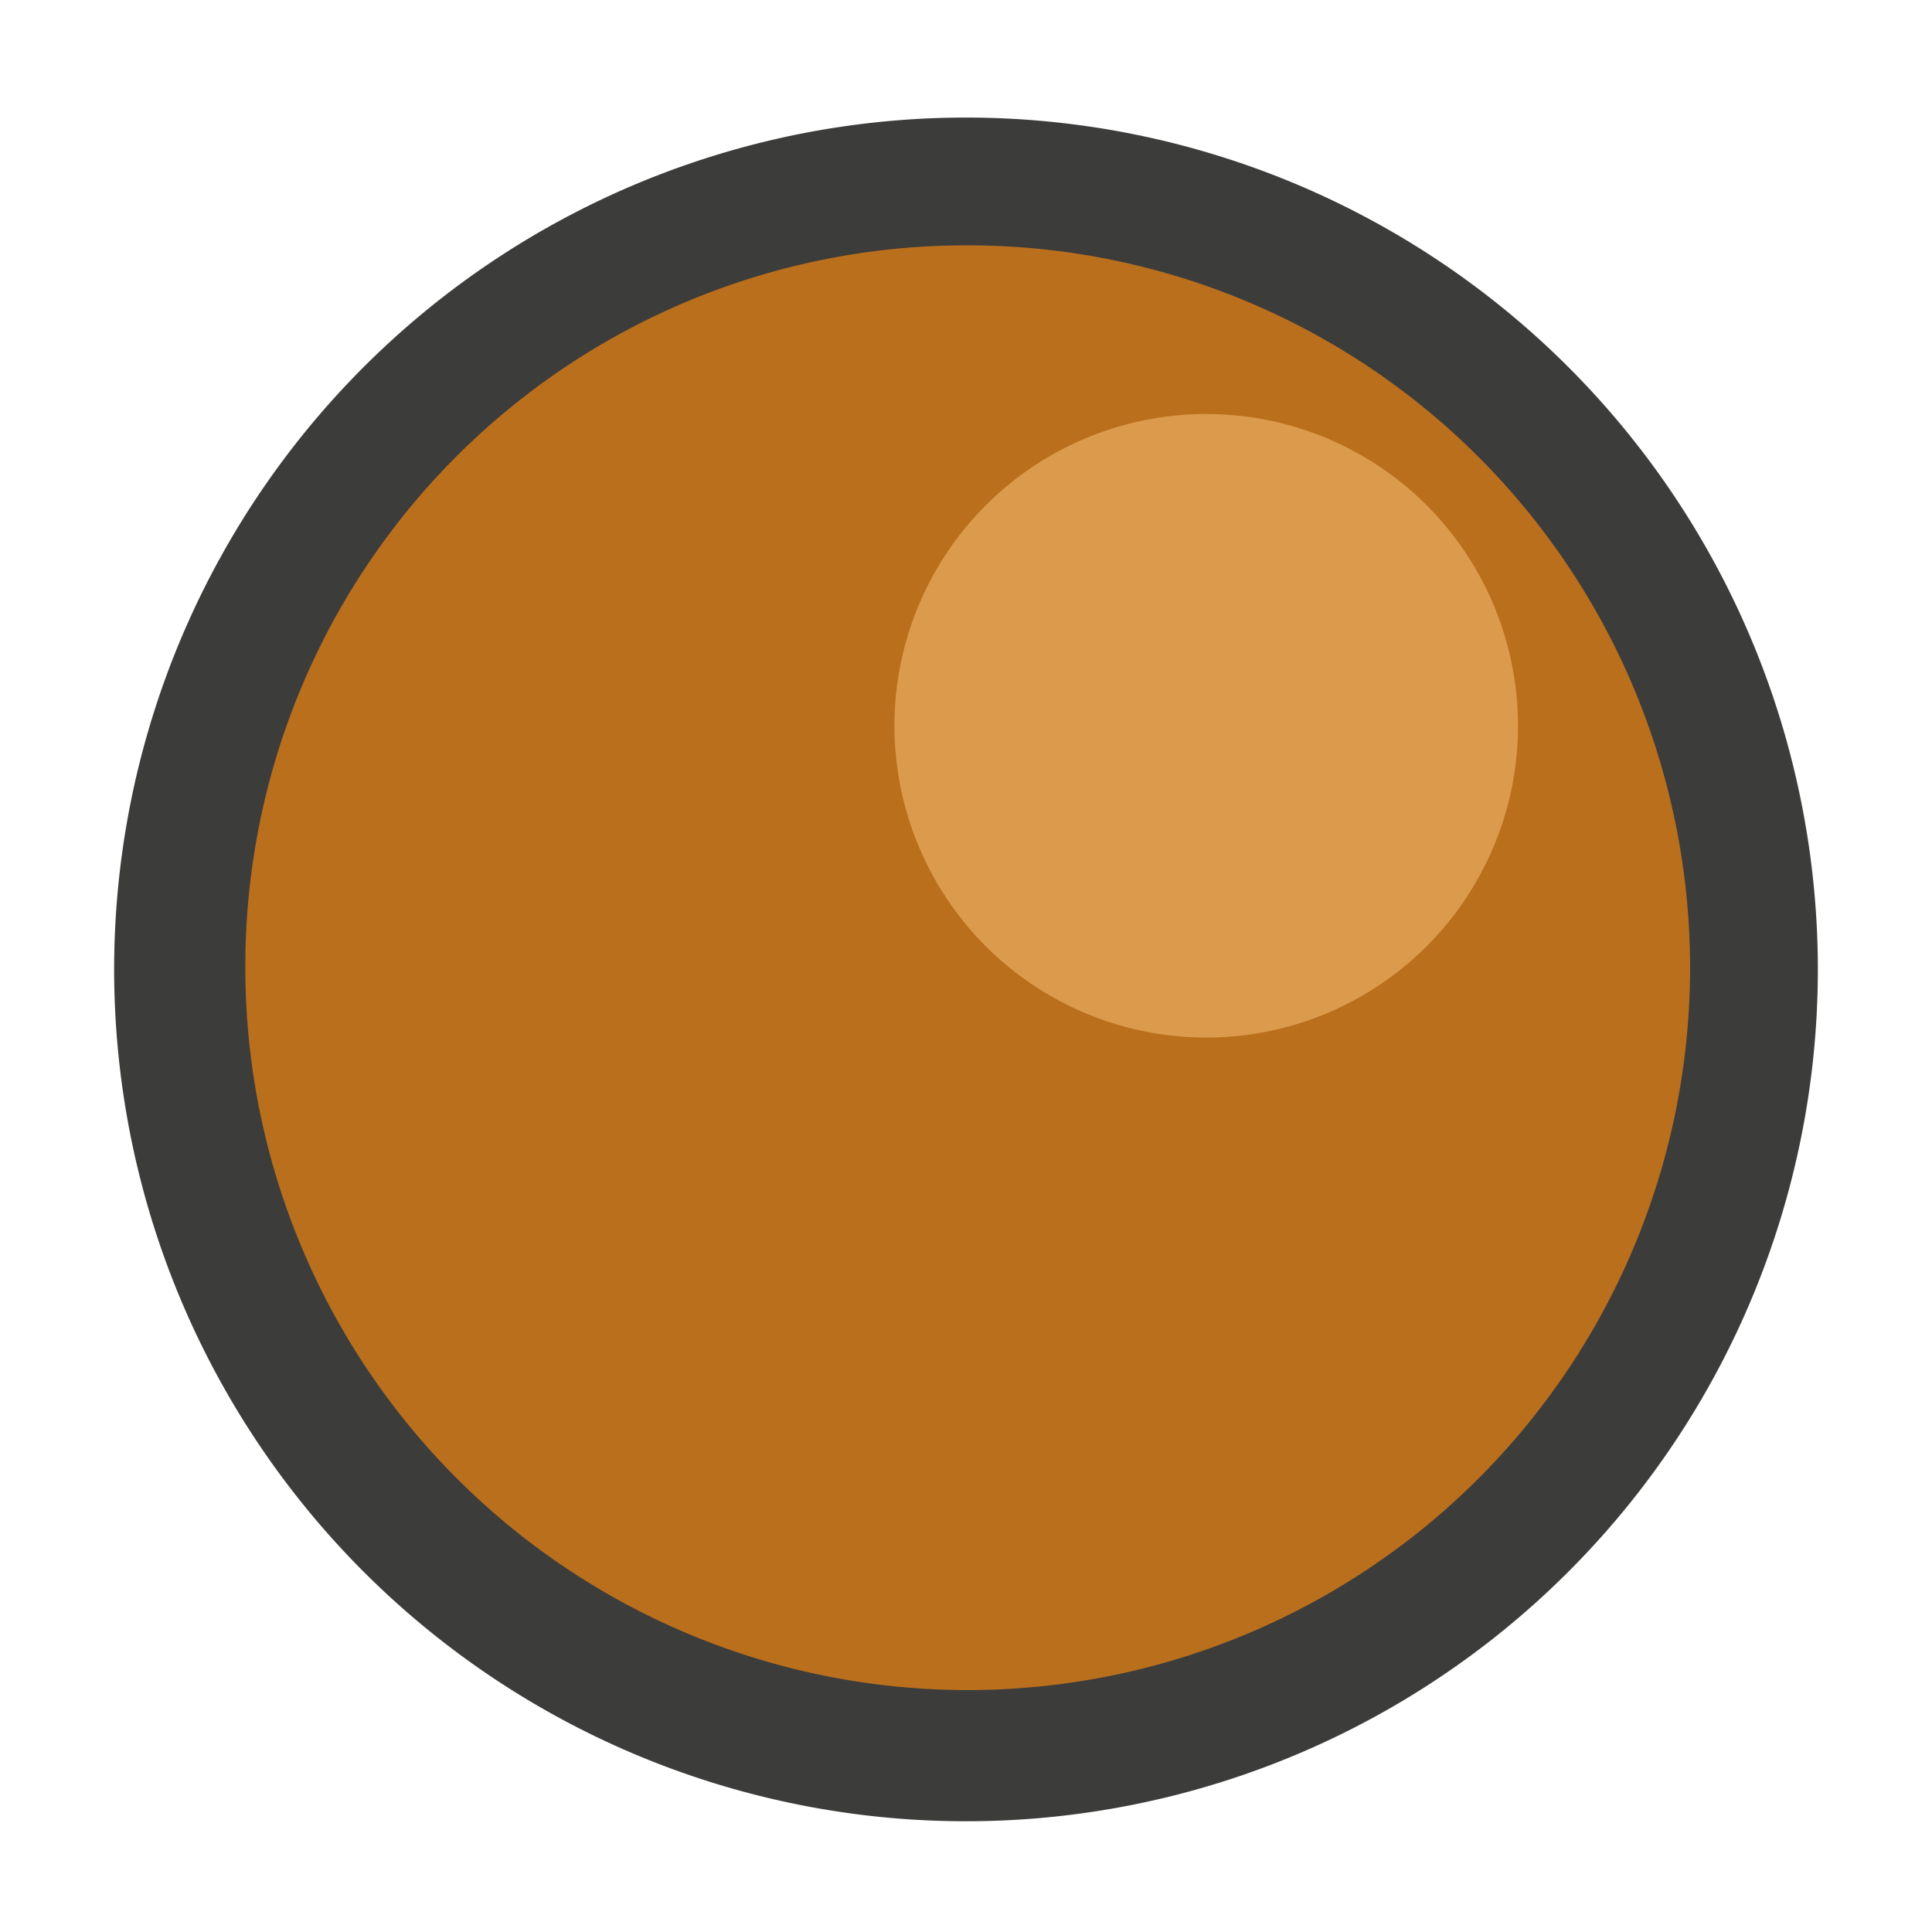
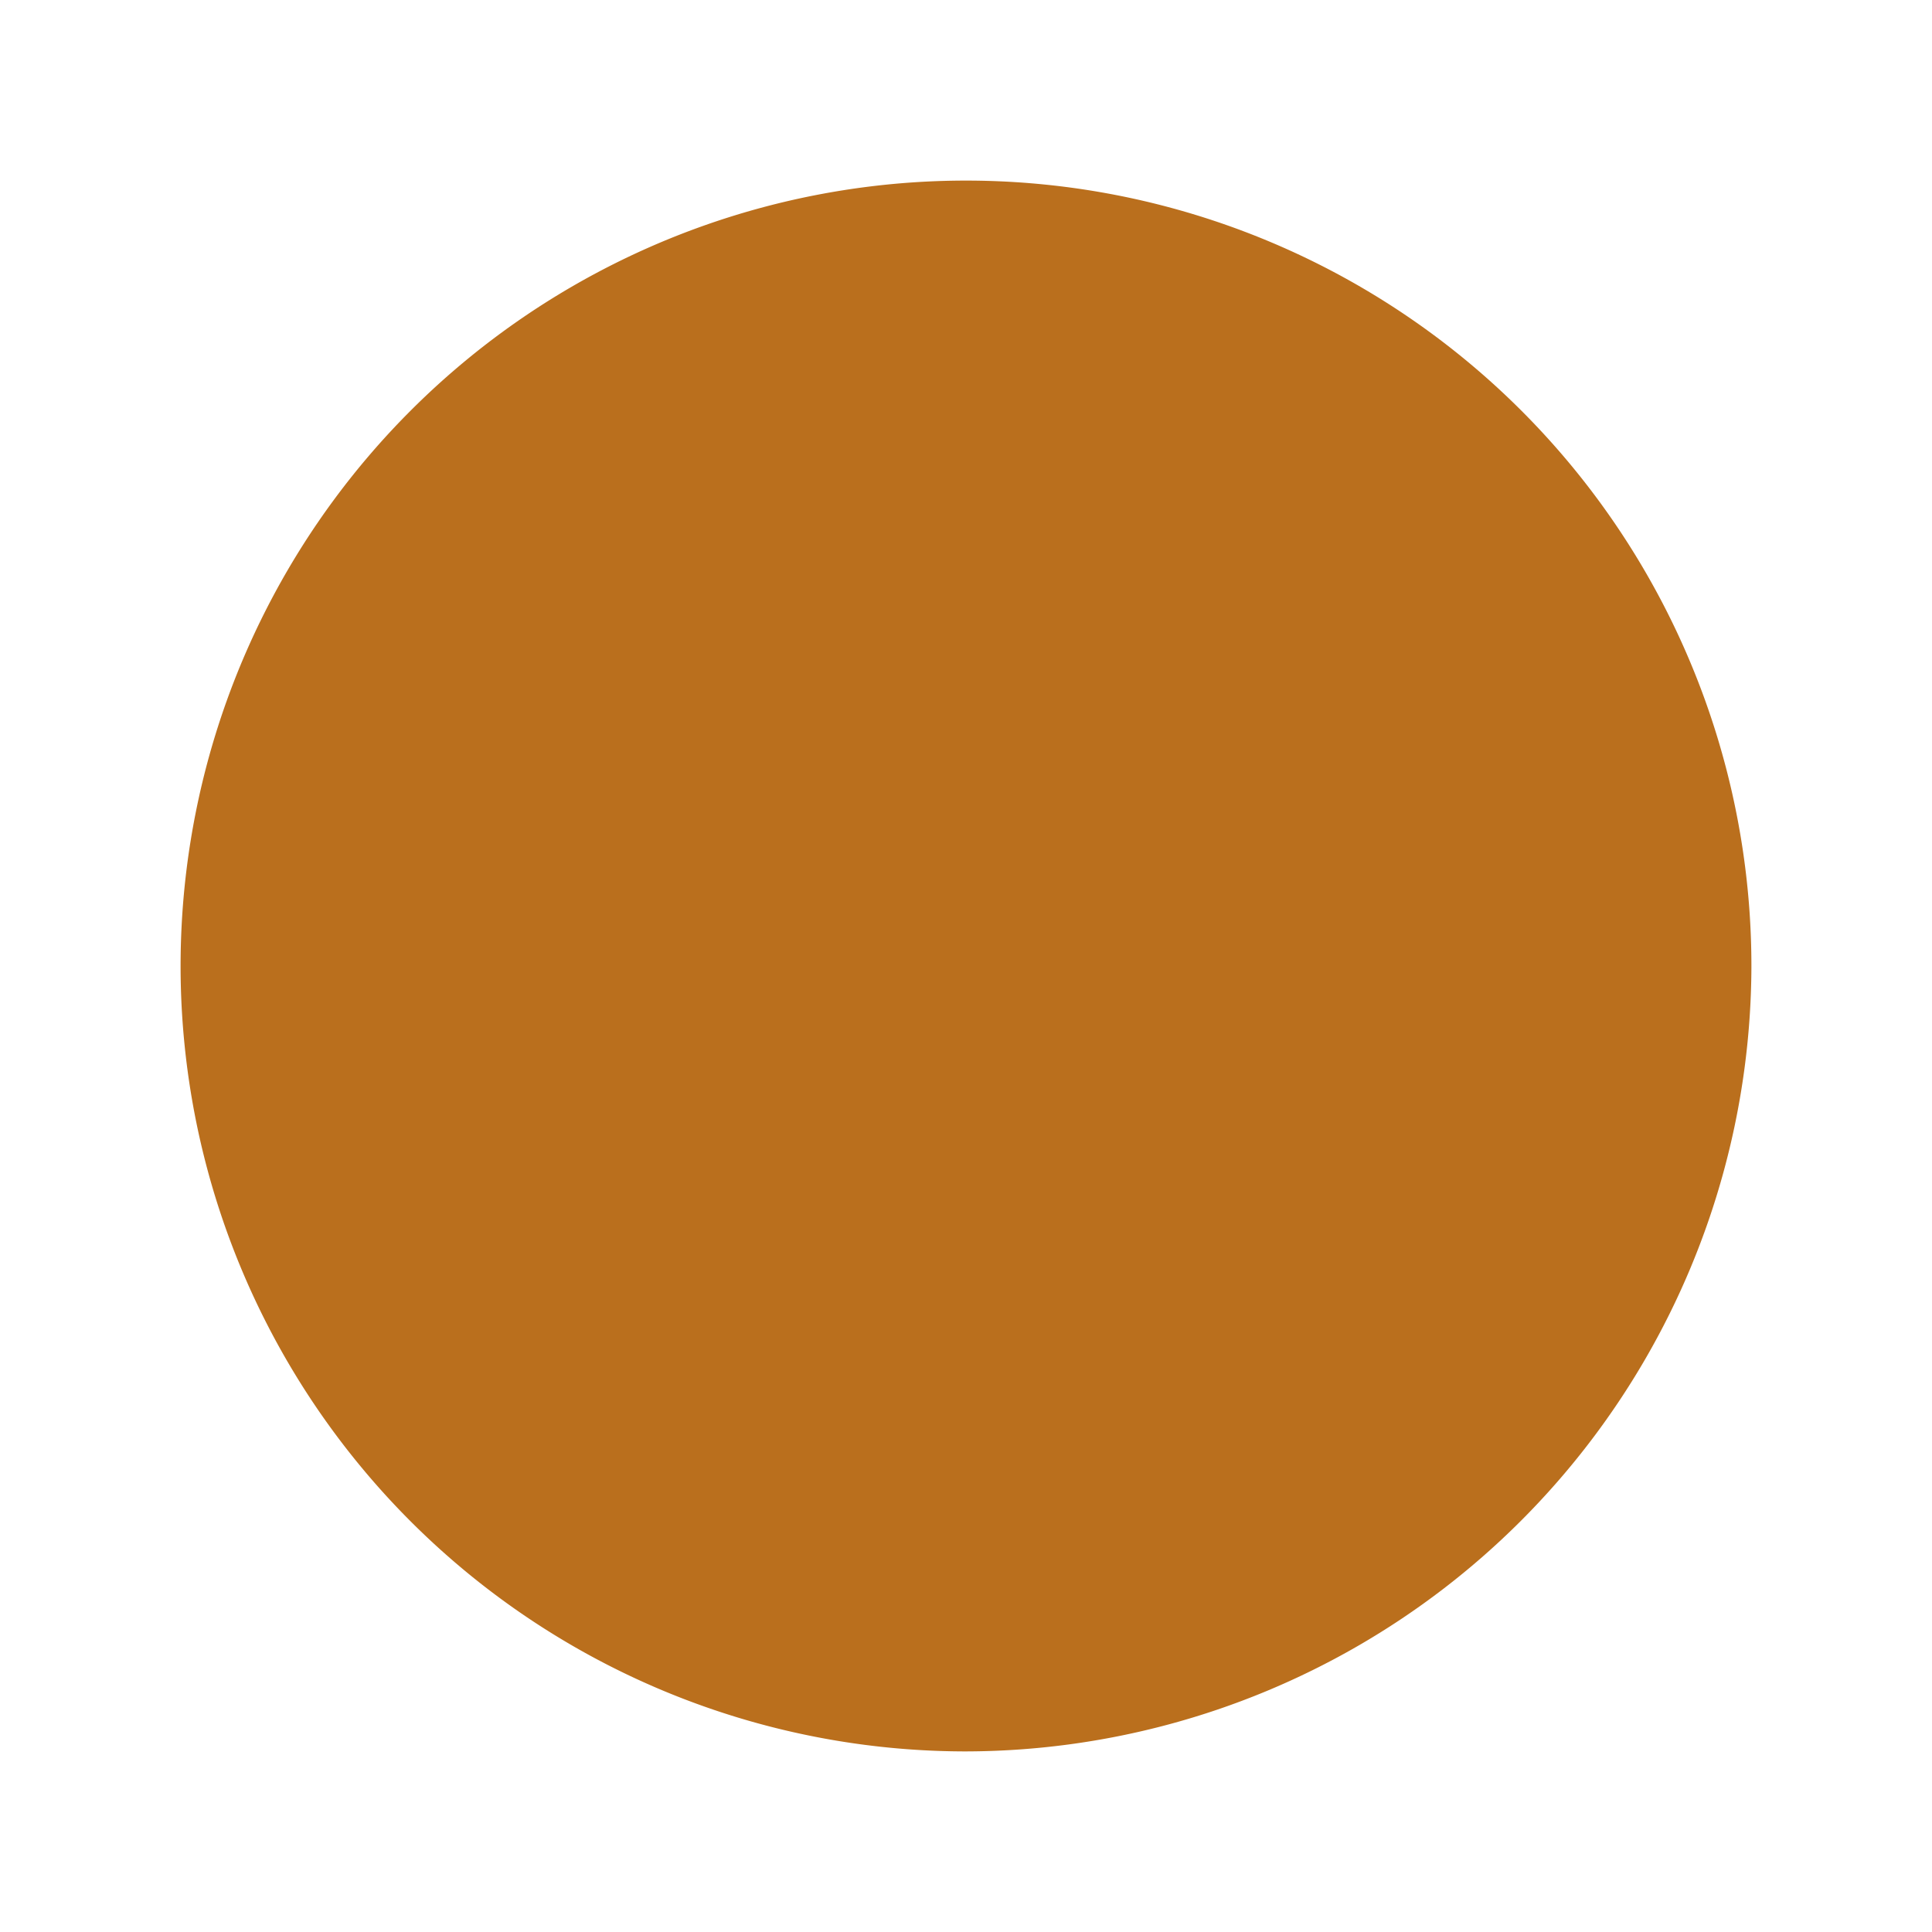
<svg xmlns="http://www.w3.org/2000/svg" id="Layer_1" data-name="Layer 1" viewBox="0 0 11.34 11.34">
  <defs>
    <style>.cls-1{fill:#ba6f1d;}.cls-2{fill:#3c3c3b;}.cls-3{fill:none;}.cls-4{fill:#dc9b4c;}</style>
  </defs>
  <title>CuIon</title>
  <path class="cls-1" d="M5.67,10.28a4.61,4.61,0,1,1,4.61-4.6A4.62,4.62,0,0,1,5.67,10.28Z" />
-   <path class="cls-2" d="M5.67,1.44A4.24,4.24,0,1,1,1.44,5.68,4.23,4.23,0,0,1,5.67,1.44m0-.75a5,5,0,1,0,5,5,5,5,0,0,0-5-5Z" />
  <circle class="cls-3" cx="5.67" cy="5.67" r="4.27" />
-   <circle class="cls-4" cx="7.08" cy="4.26" r="1.83" />
</svg>